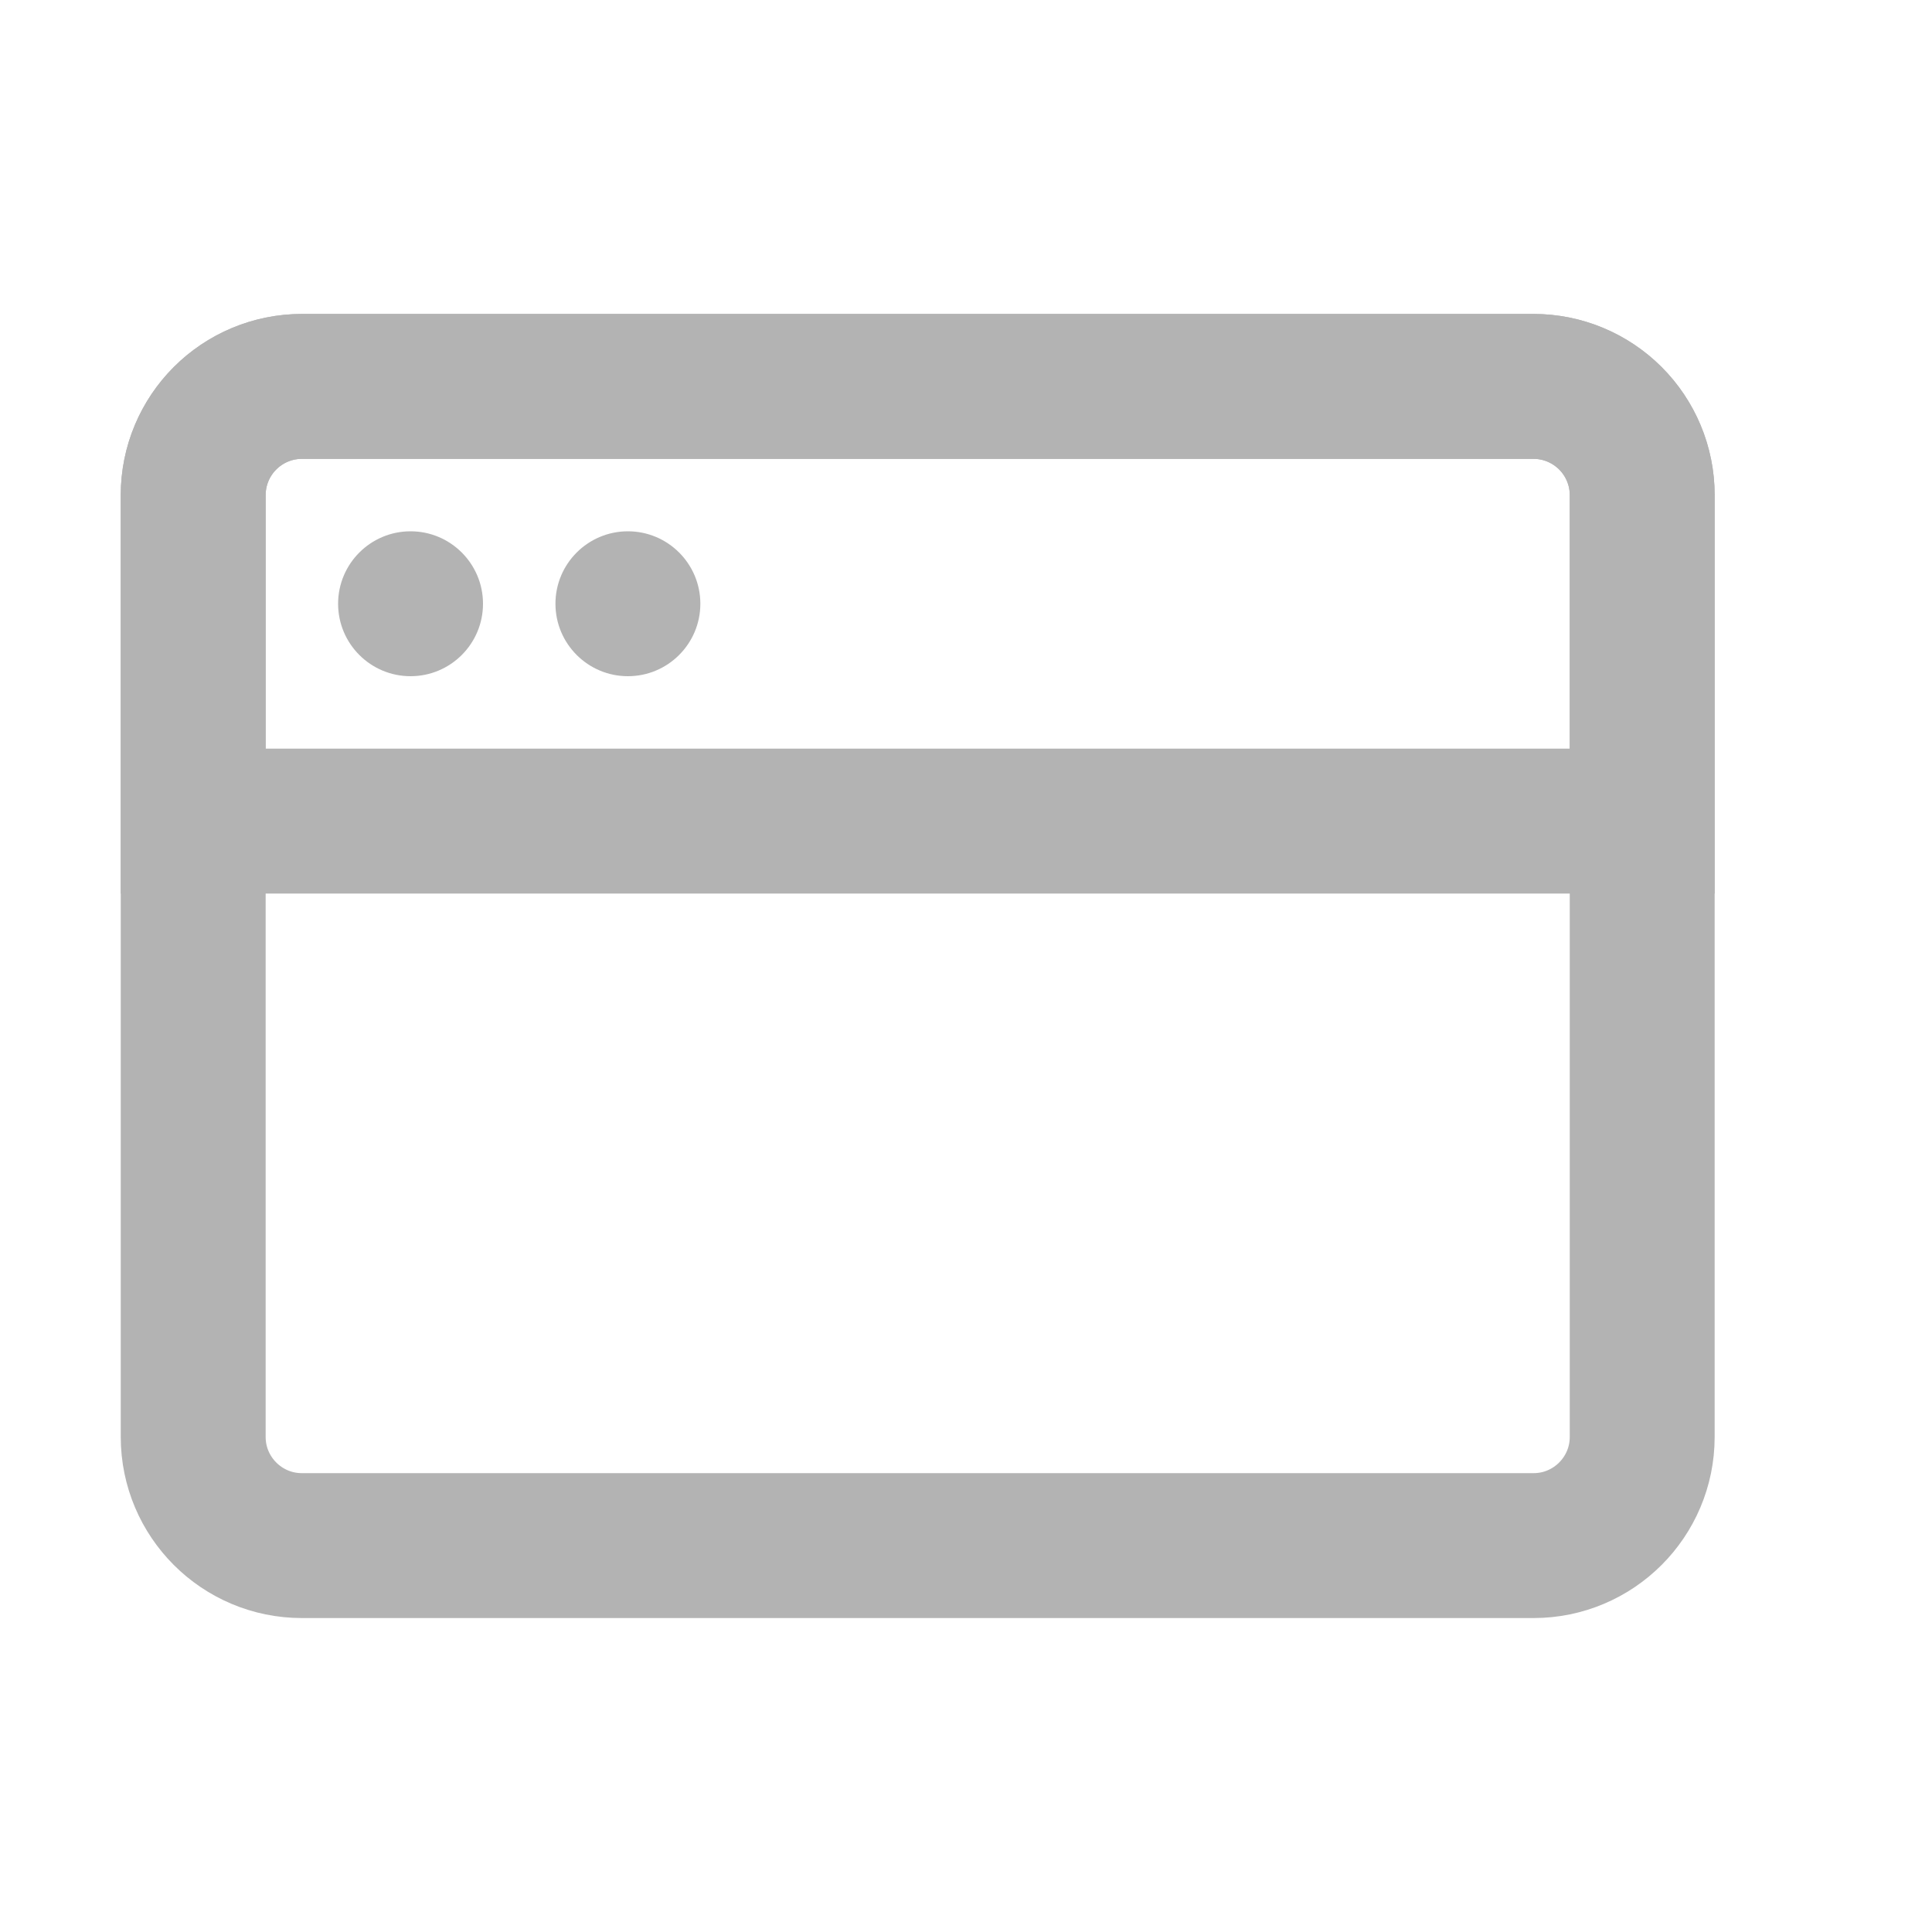
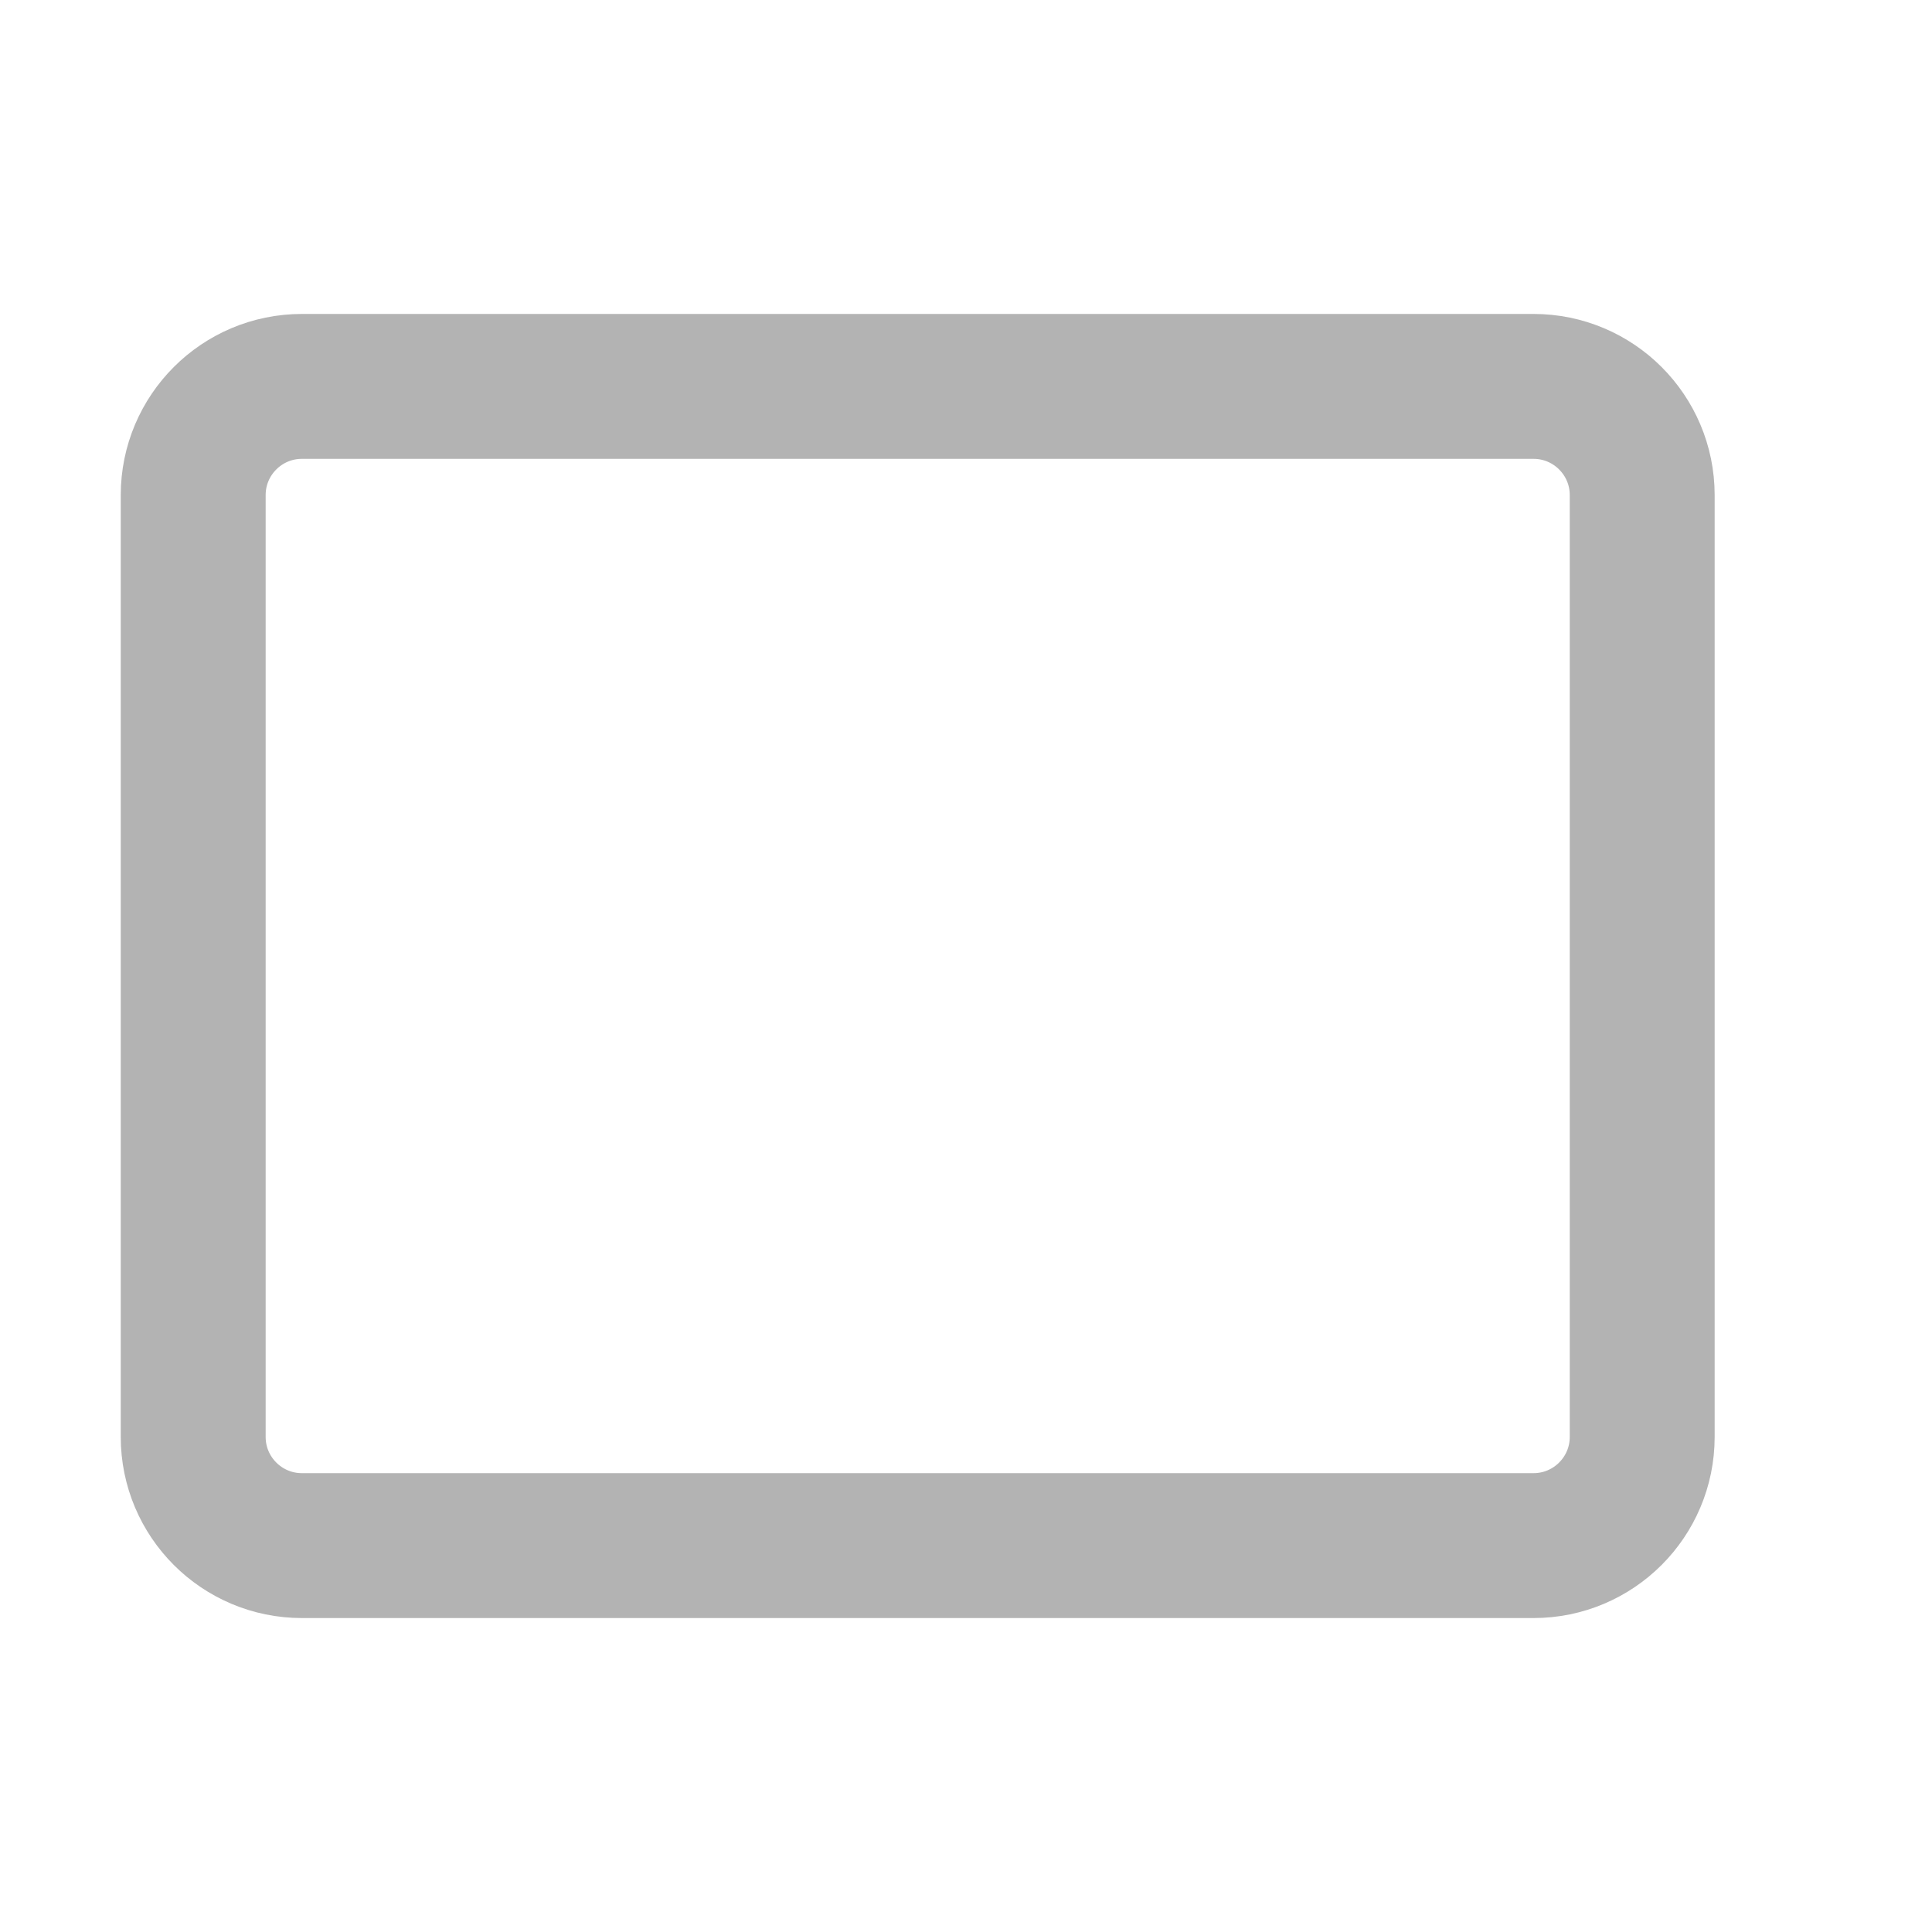
<svg xmlns="http://www.w3.org/2000/svg" width="20" height="20" viewBox="0 0 20 20" fill="none">
  <path d="M15.875 4H3.125C2.504 4 2 4.504 2 5.125V14.875C2 15.496 2.504 16 3.125 16H15.875C16.496 16 17 15.496 17 14.875V5.125C17 4.504 16.496 4 15.875 4Z" stroke="#B3B3B3" stroke-width="1.5" stroke-linejoin="round" />
-   <path d="M2 5.125C2 4.827 2.119 4.54 2.329 4.33C2.54 4.119 2.827 4 3.125 4H15.875C16.173 4 16.459 4.119 16.671 4.33C16.881 4.54 17 4.827 17 5.125V8.5H2V5.125Z" stroke="#B3B3B3" stroke-width="1.5" />
-   <path d="M3.5 6.25C3.5 5.836 3.836 5.5 4.25 5.5C4.664 5.5 5 5.836 5 6.25C5 6.664 4.664 7 4.25 7C3.836 7 3.5 6.664 3.5 6.25Z" fill="#B3B3B3" />
-   <path d="M5.75 6.25C5.75 5.836 6.086 5.5 6.5 5.5C6.914 5.5 7.25 5.836 7.25 6.25C7.25 6.664 6.914 7 6.5 7C6.086 7 5.75 6.664 5.75 6.25Z" fill="#B3B3B3" />
</svg>